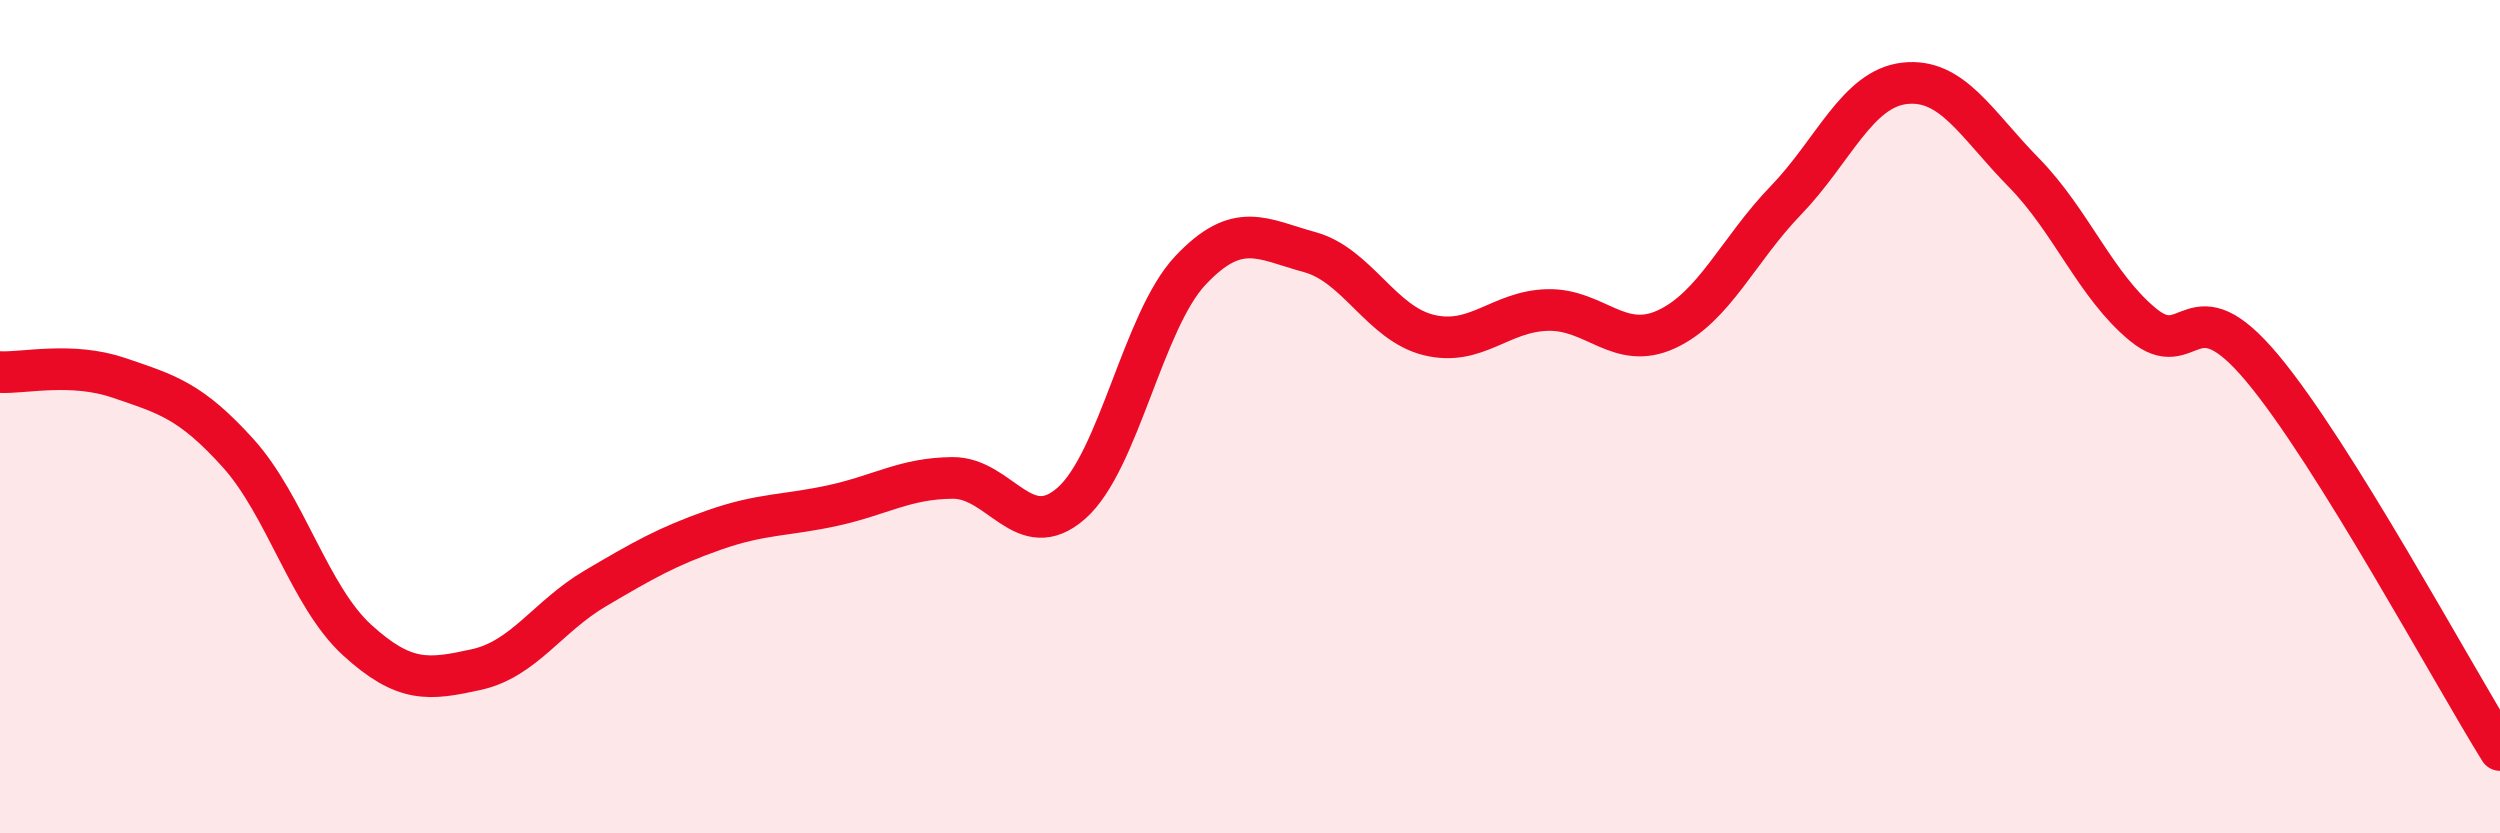
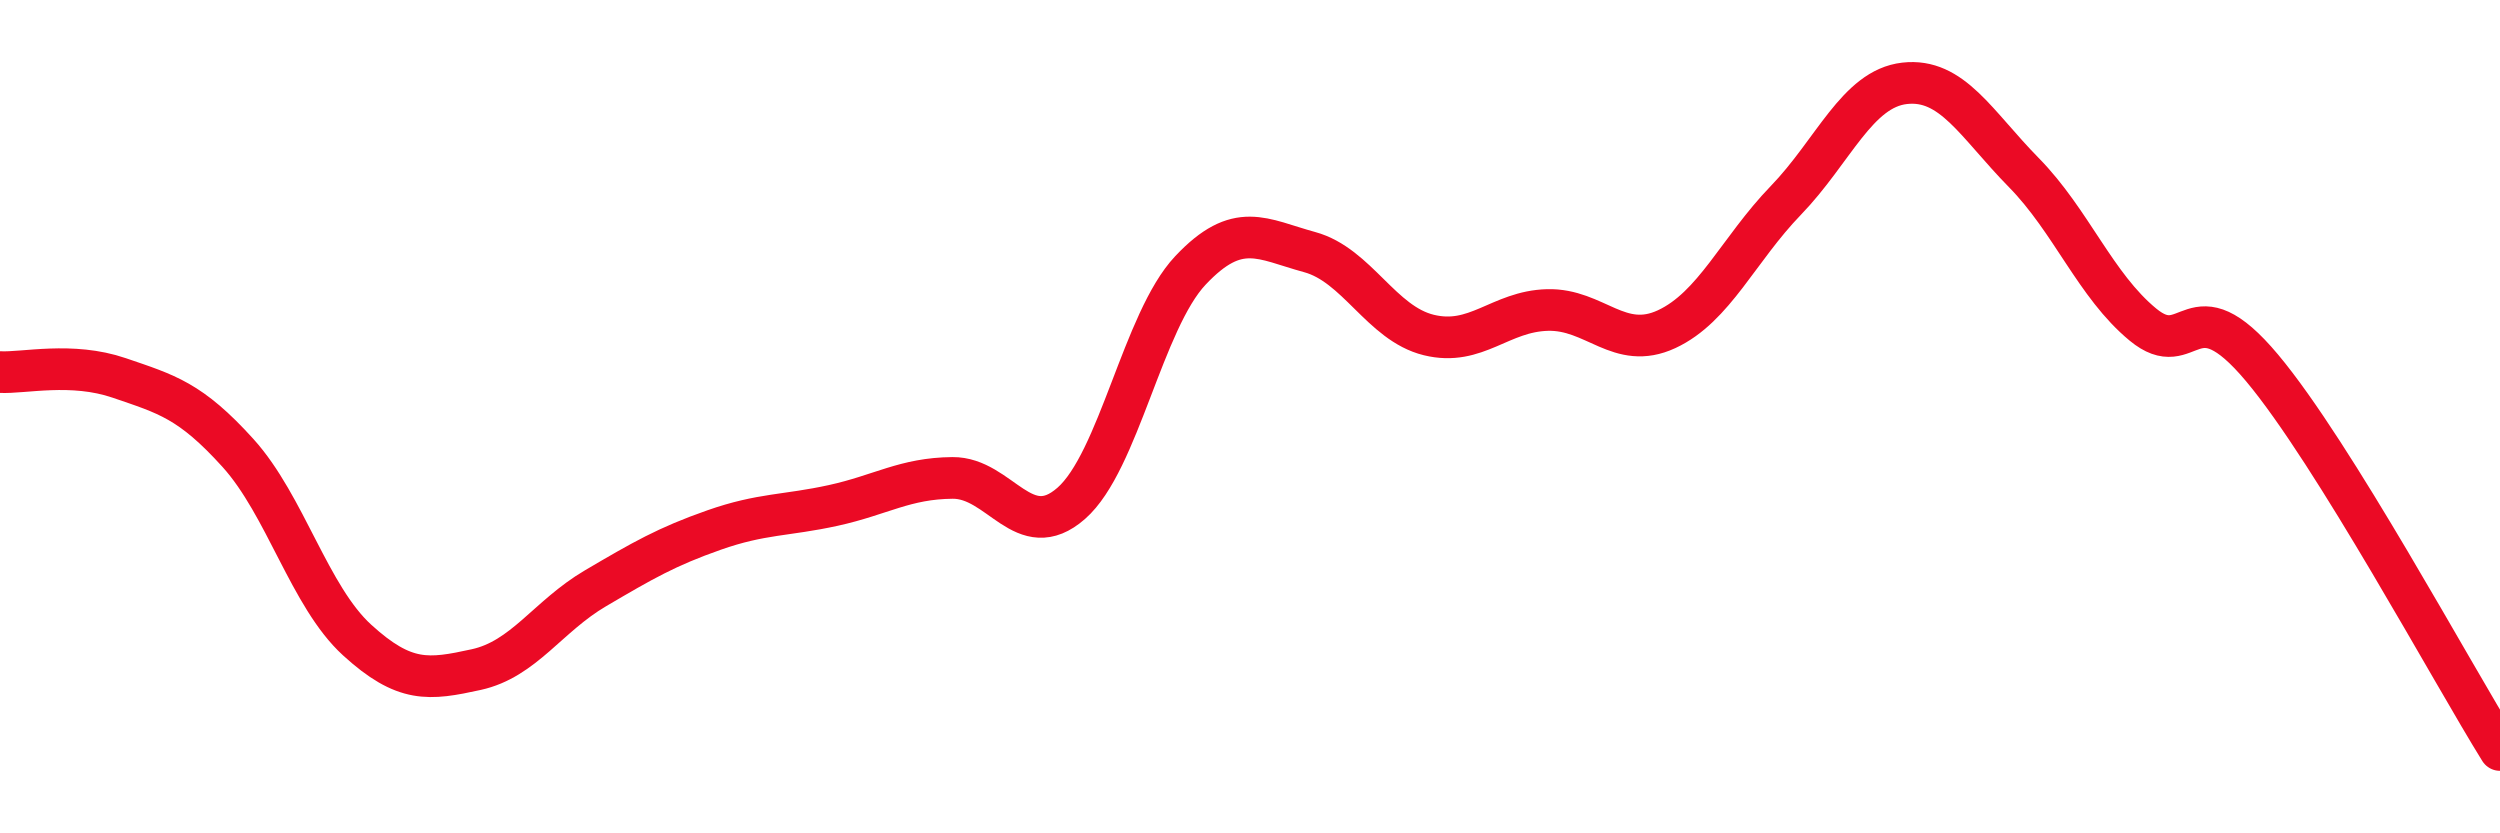
<svg xmlns="http://www.w3.org/2000/svg" width="60" height="20" viewBox="0 0 60 20">
-   <path d="M 0,8.93 C 0.57,8.96 1.72,8.68 2.86,9.07 C 4,9.46 4.57,9.61 5.71,10.87 C 6.85,12.13 7.43,14.32 8.57,15.36 C 9.71,16.4 10.29,16.32 11.43,16.07 C 12.57,15.82 13.15,14.79 14.29,14.12 C 15.43,13.45 16,13.12 17.14,12.72 C 18.28,12.32 18.86,12.38 20,12.13 C 21.14,11.88 21.72,11.48 22.86,11.47 C 24,11.46 24.57,13.08 25.71,12.08 C 26.85,11.08 27.43,7.7 28.57,6.49 C 29.71,5.28 30.29,5.74 31.43,6.05 C 32.57,6.36 33.15,7.76 34.29,8.04 C 35.43,8.32 36,7.47 37.14,7.44 C 38.28,7.41 38.86,8.43 40,7.9 C 41.14,7.37 41.72,5.99 42.86,4.81 C 44,3.63 44.57,2.13 45.71,2 C 46.85,1.87 47.43,2.98 48.57,4.14 C 49.71,5.3 50.29,6.85 51.43,7.79 C 52.57,8.73 52.58,6.79 54.29,8.83 C 56,10.87 58.86,16.17 60,18L60 20L0 20Z" fill="#EB0A25" opacity="0.1" stroke-linecap="round" stroke-linejoin="round" />
  <path d="M 0,8.93 C 0.57,8.96 1.72,8.68 2.86,9.07 C 4,9.46 4.57,9.61 5.71,10.87 C 6.85,12.13 7.43,14.32 8.57,15.36 C 9.71,16.4 10.29,16.32 11.43,16.07 C 12.57,15.82 13.15,14.79 14.29,14.12 C 15.43,13.45 16,13.12 17.14,12.72 C 18.28,12.32 18.86,12.38 20,12.13 C 21.14,11.88 21.72,11.48 22.86,11.47 C 24,11.46 24.57,13.08 25.71,12.08 C 26.85,11.08 27.43,7.7 28.57,6.49 C 29.71,5.28 30.29,5.74 31.43,6.05 C 32.57,6.36 33.15,7.76 34.29,8.04 C 35.43,8.32 36,7.47 37.14,7.44 C 38.28,7.41 38.86,8.43 40,7.9 C 41.14,7.37 41.72,5.99 42.86,4.81 C 44,3.63 44.57,2.13 45.71,2 C 46.85,1.87 47.43,2.98 48.57,4.14 C 49.71,5.3 50.29,6.85 51.43,7.79 C 52.57,8.73 52.58,6.79 54.29,8.83 C 56,10.87 58.86,16.17 60,18" stroke="#EB0A25" stroke-width="1" fill="none" stroke-linecap="round" stroke-linejoin="round" />
</svg>